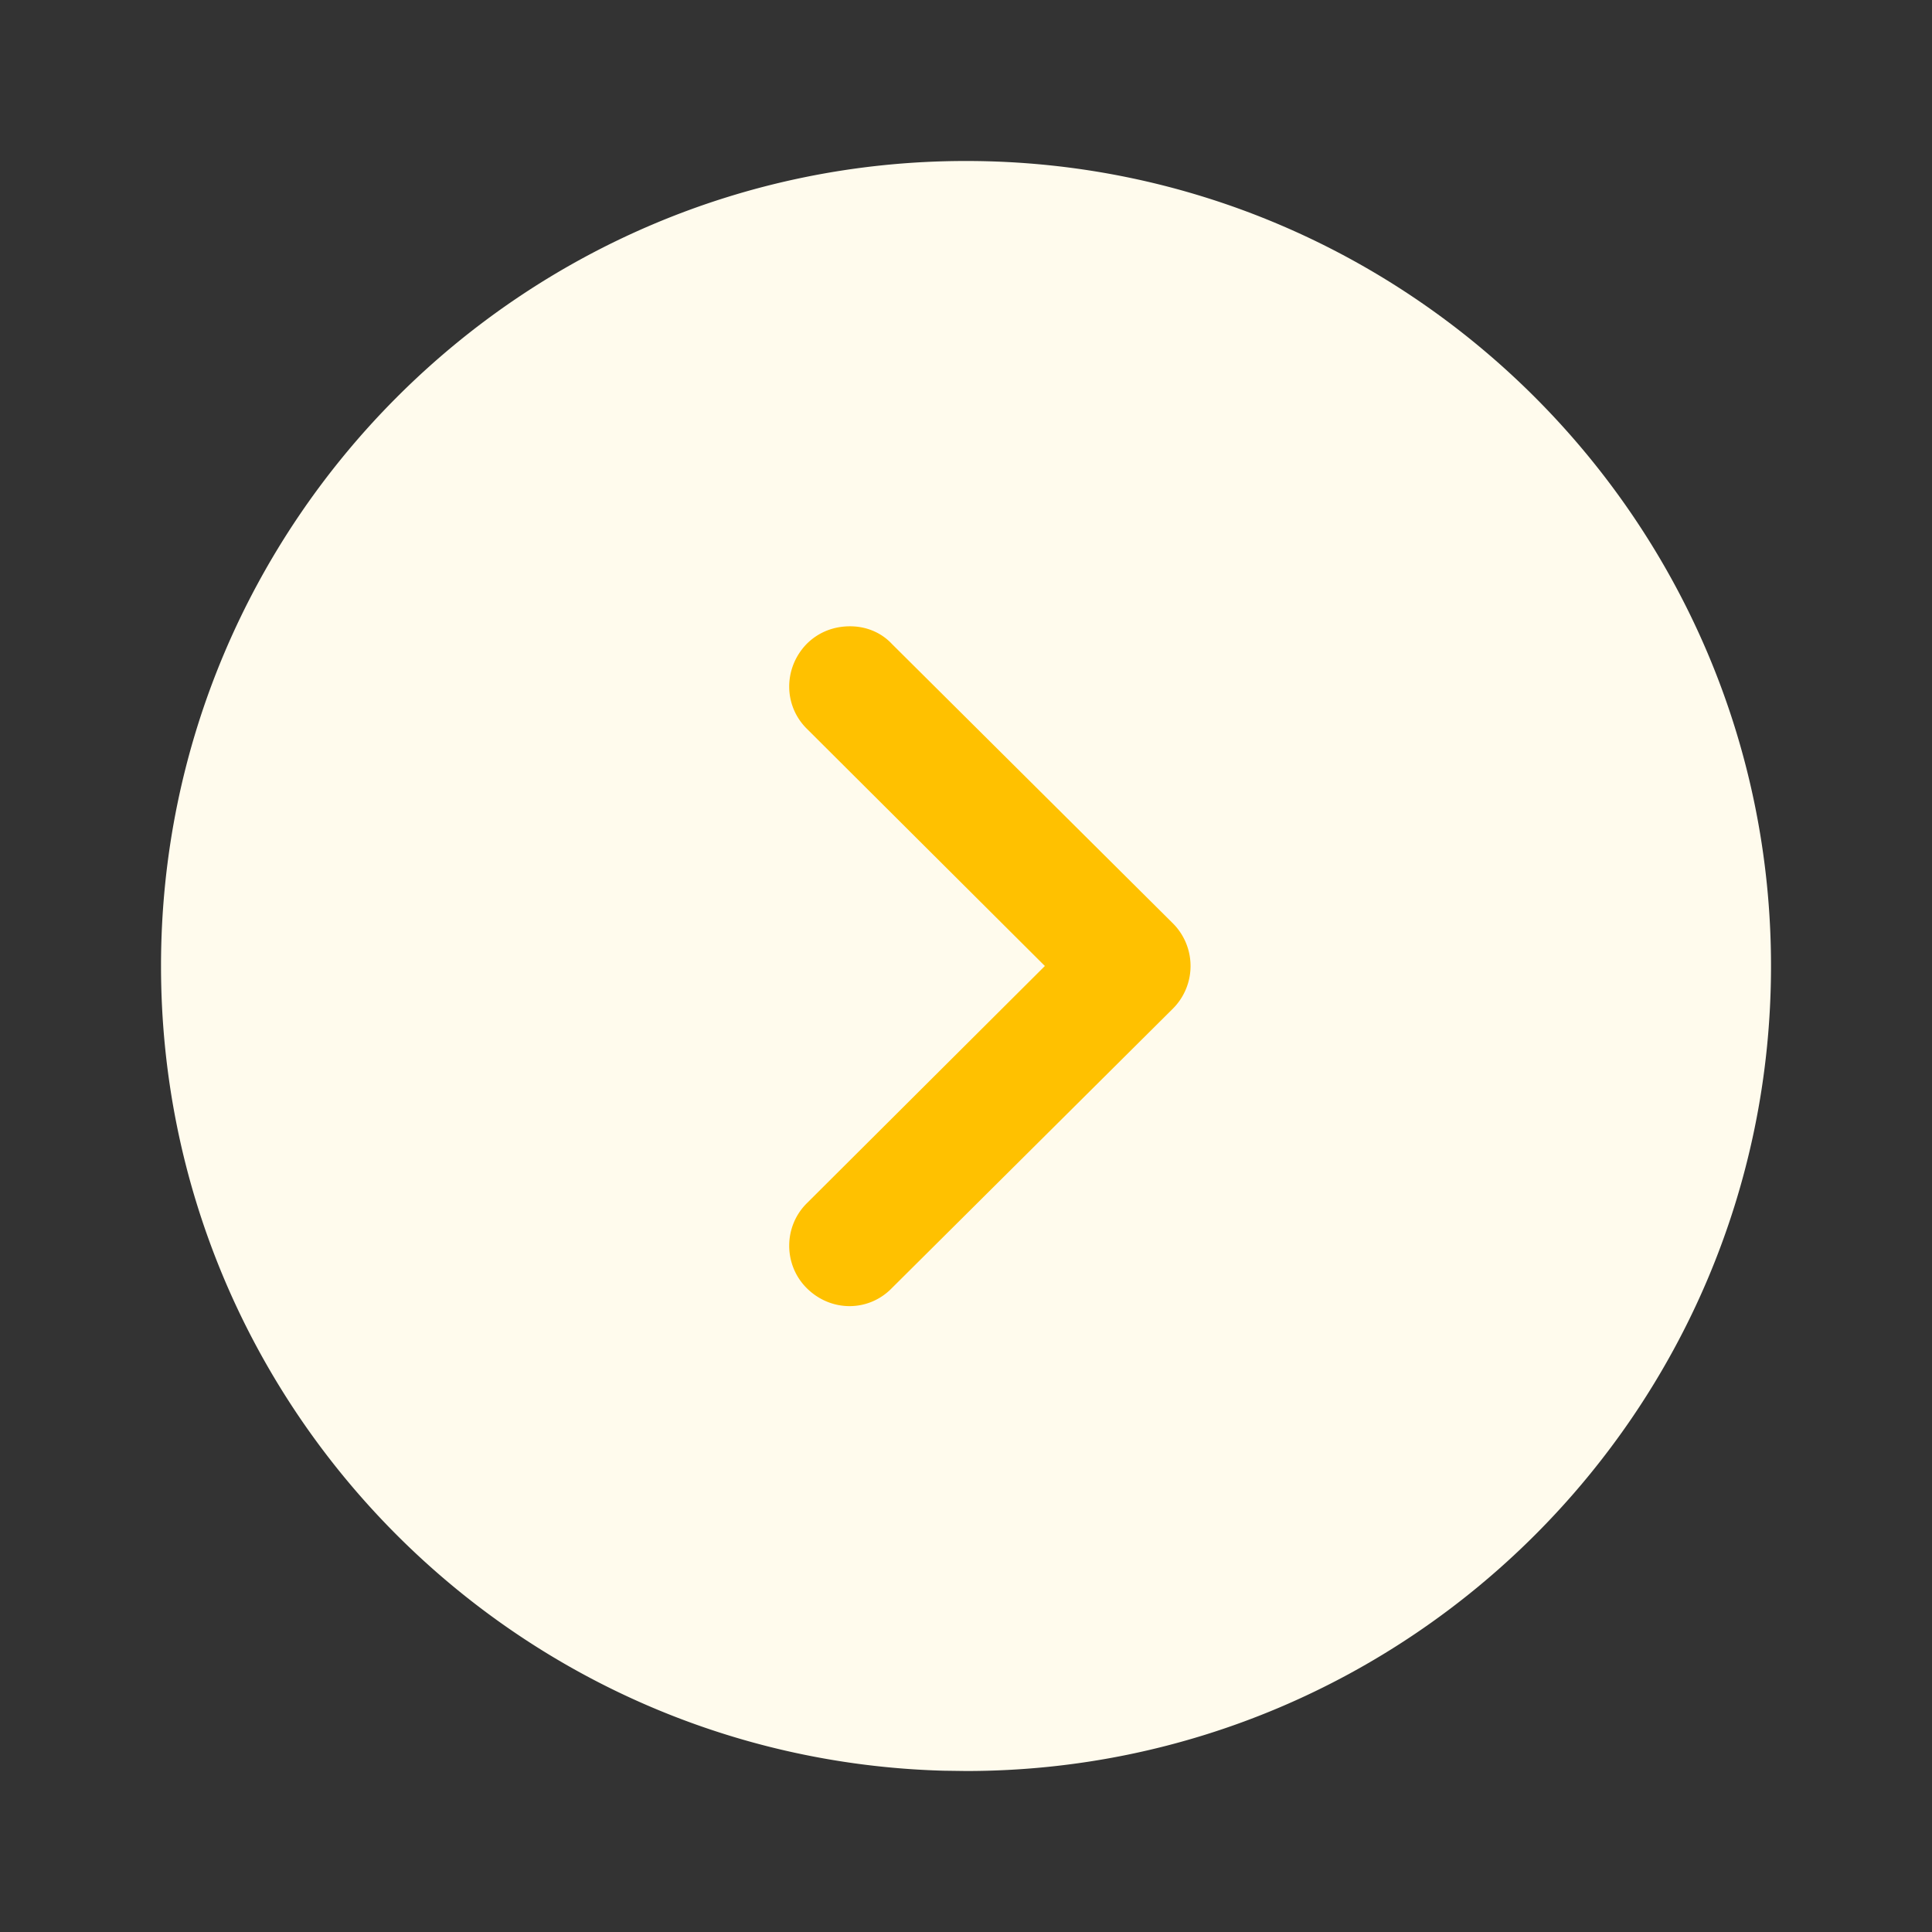
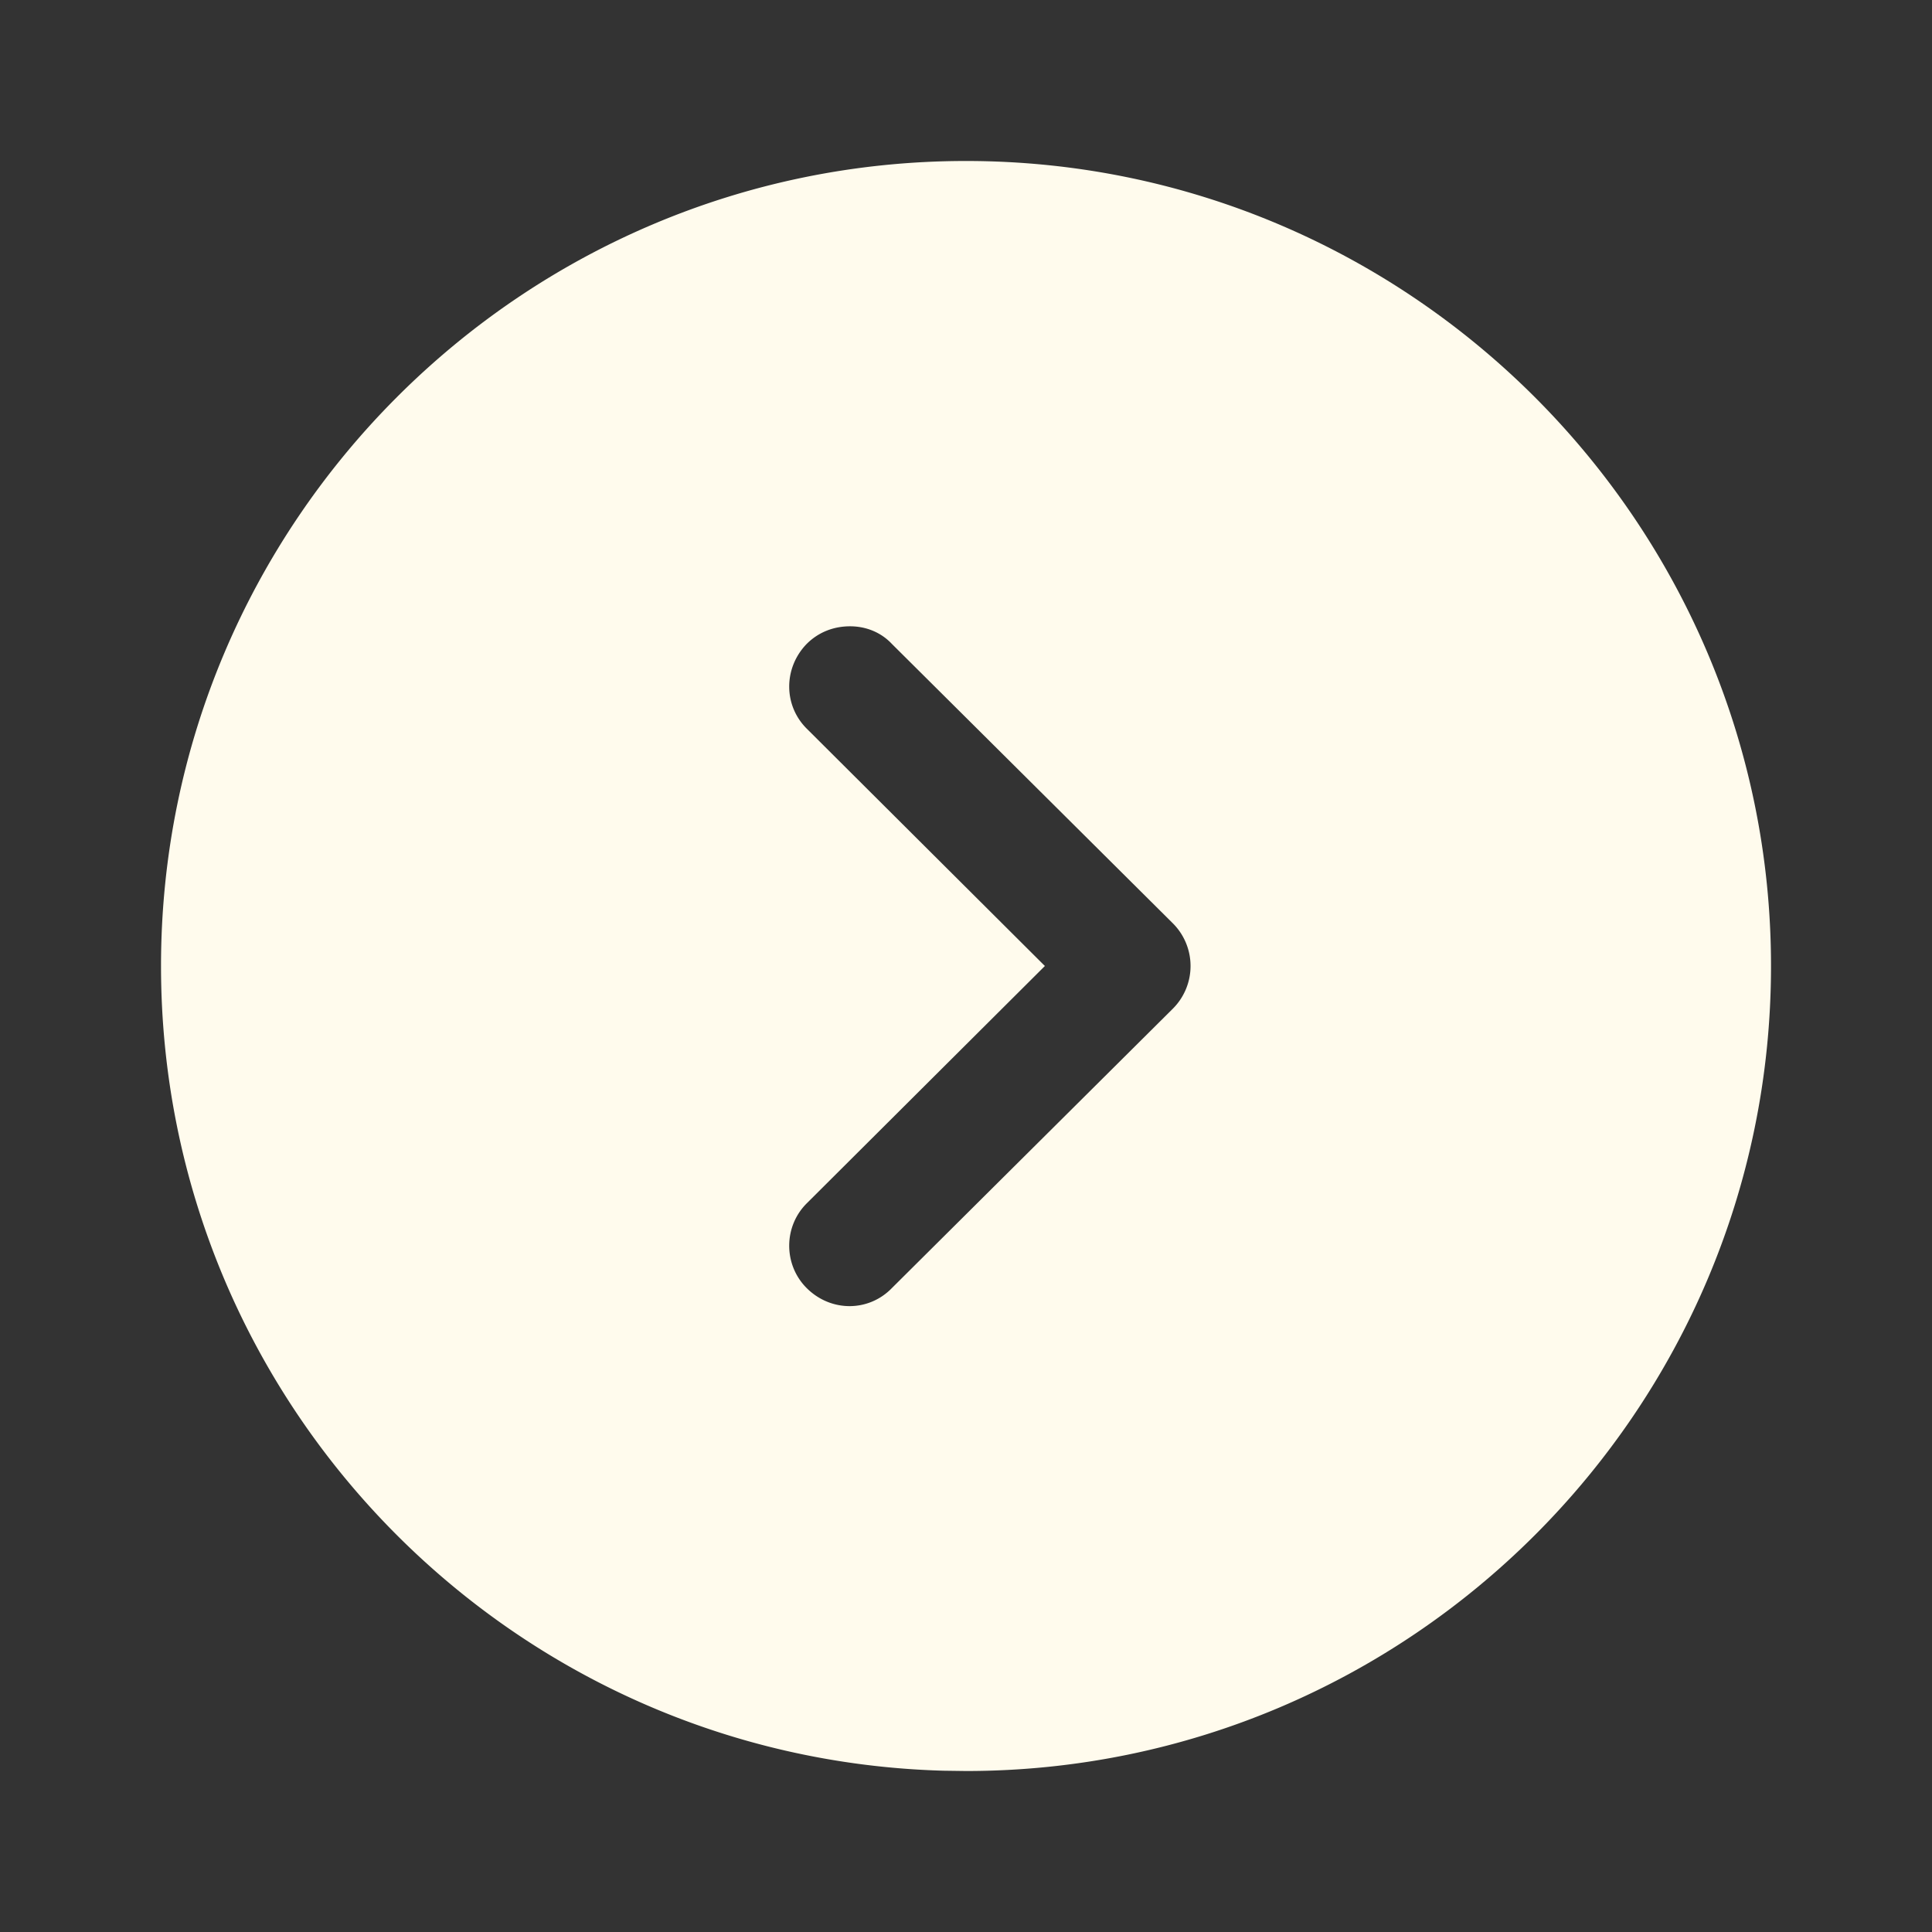
<svg xmlns="http://www.w3.org/2000/svg" data-bbox="5.334 5.333 53.333 53.334" viewBox="0 0 64 64" height="64" width="64" data-type="color">
  <rect x="0" y="0" width="64" height="64" fill="#333333" stroke="none" />
  <g>
-     <path fill="#FFC100" d="M48 32c0 8.837-7.163 16-16 16s-16-7.163-16-16 7.163-16 16-16 16 7.163 16 16z" data-color="1" />
    <path fill="#FFFBED" d="m32 58.667-.746-.01C16.878 58.26 5.334 46.47 5.334 32 5.333 17.307 17.28 5.333 32 5.333c14.693 0 26.667 11.974 26.667 26.667 0 14.72-11.974 26.667-26.667 26.667Zm-5.28-16c.8.8 2.053.8 2.827 0l9.306-9.254a1.998 1.998 0 0 0 0-2.826l-9.306-9.254c-.374-.4-.88-.586-1.387-.586-.533 0-1.04.186-1.44.586-.773.8-.773 2.054.027 2.827L34.613 32l-7.866 7.84c-.8.773-.8 2.053-.027 2.827Z" data-color="2" />
  </g>
</svg>